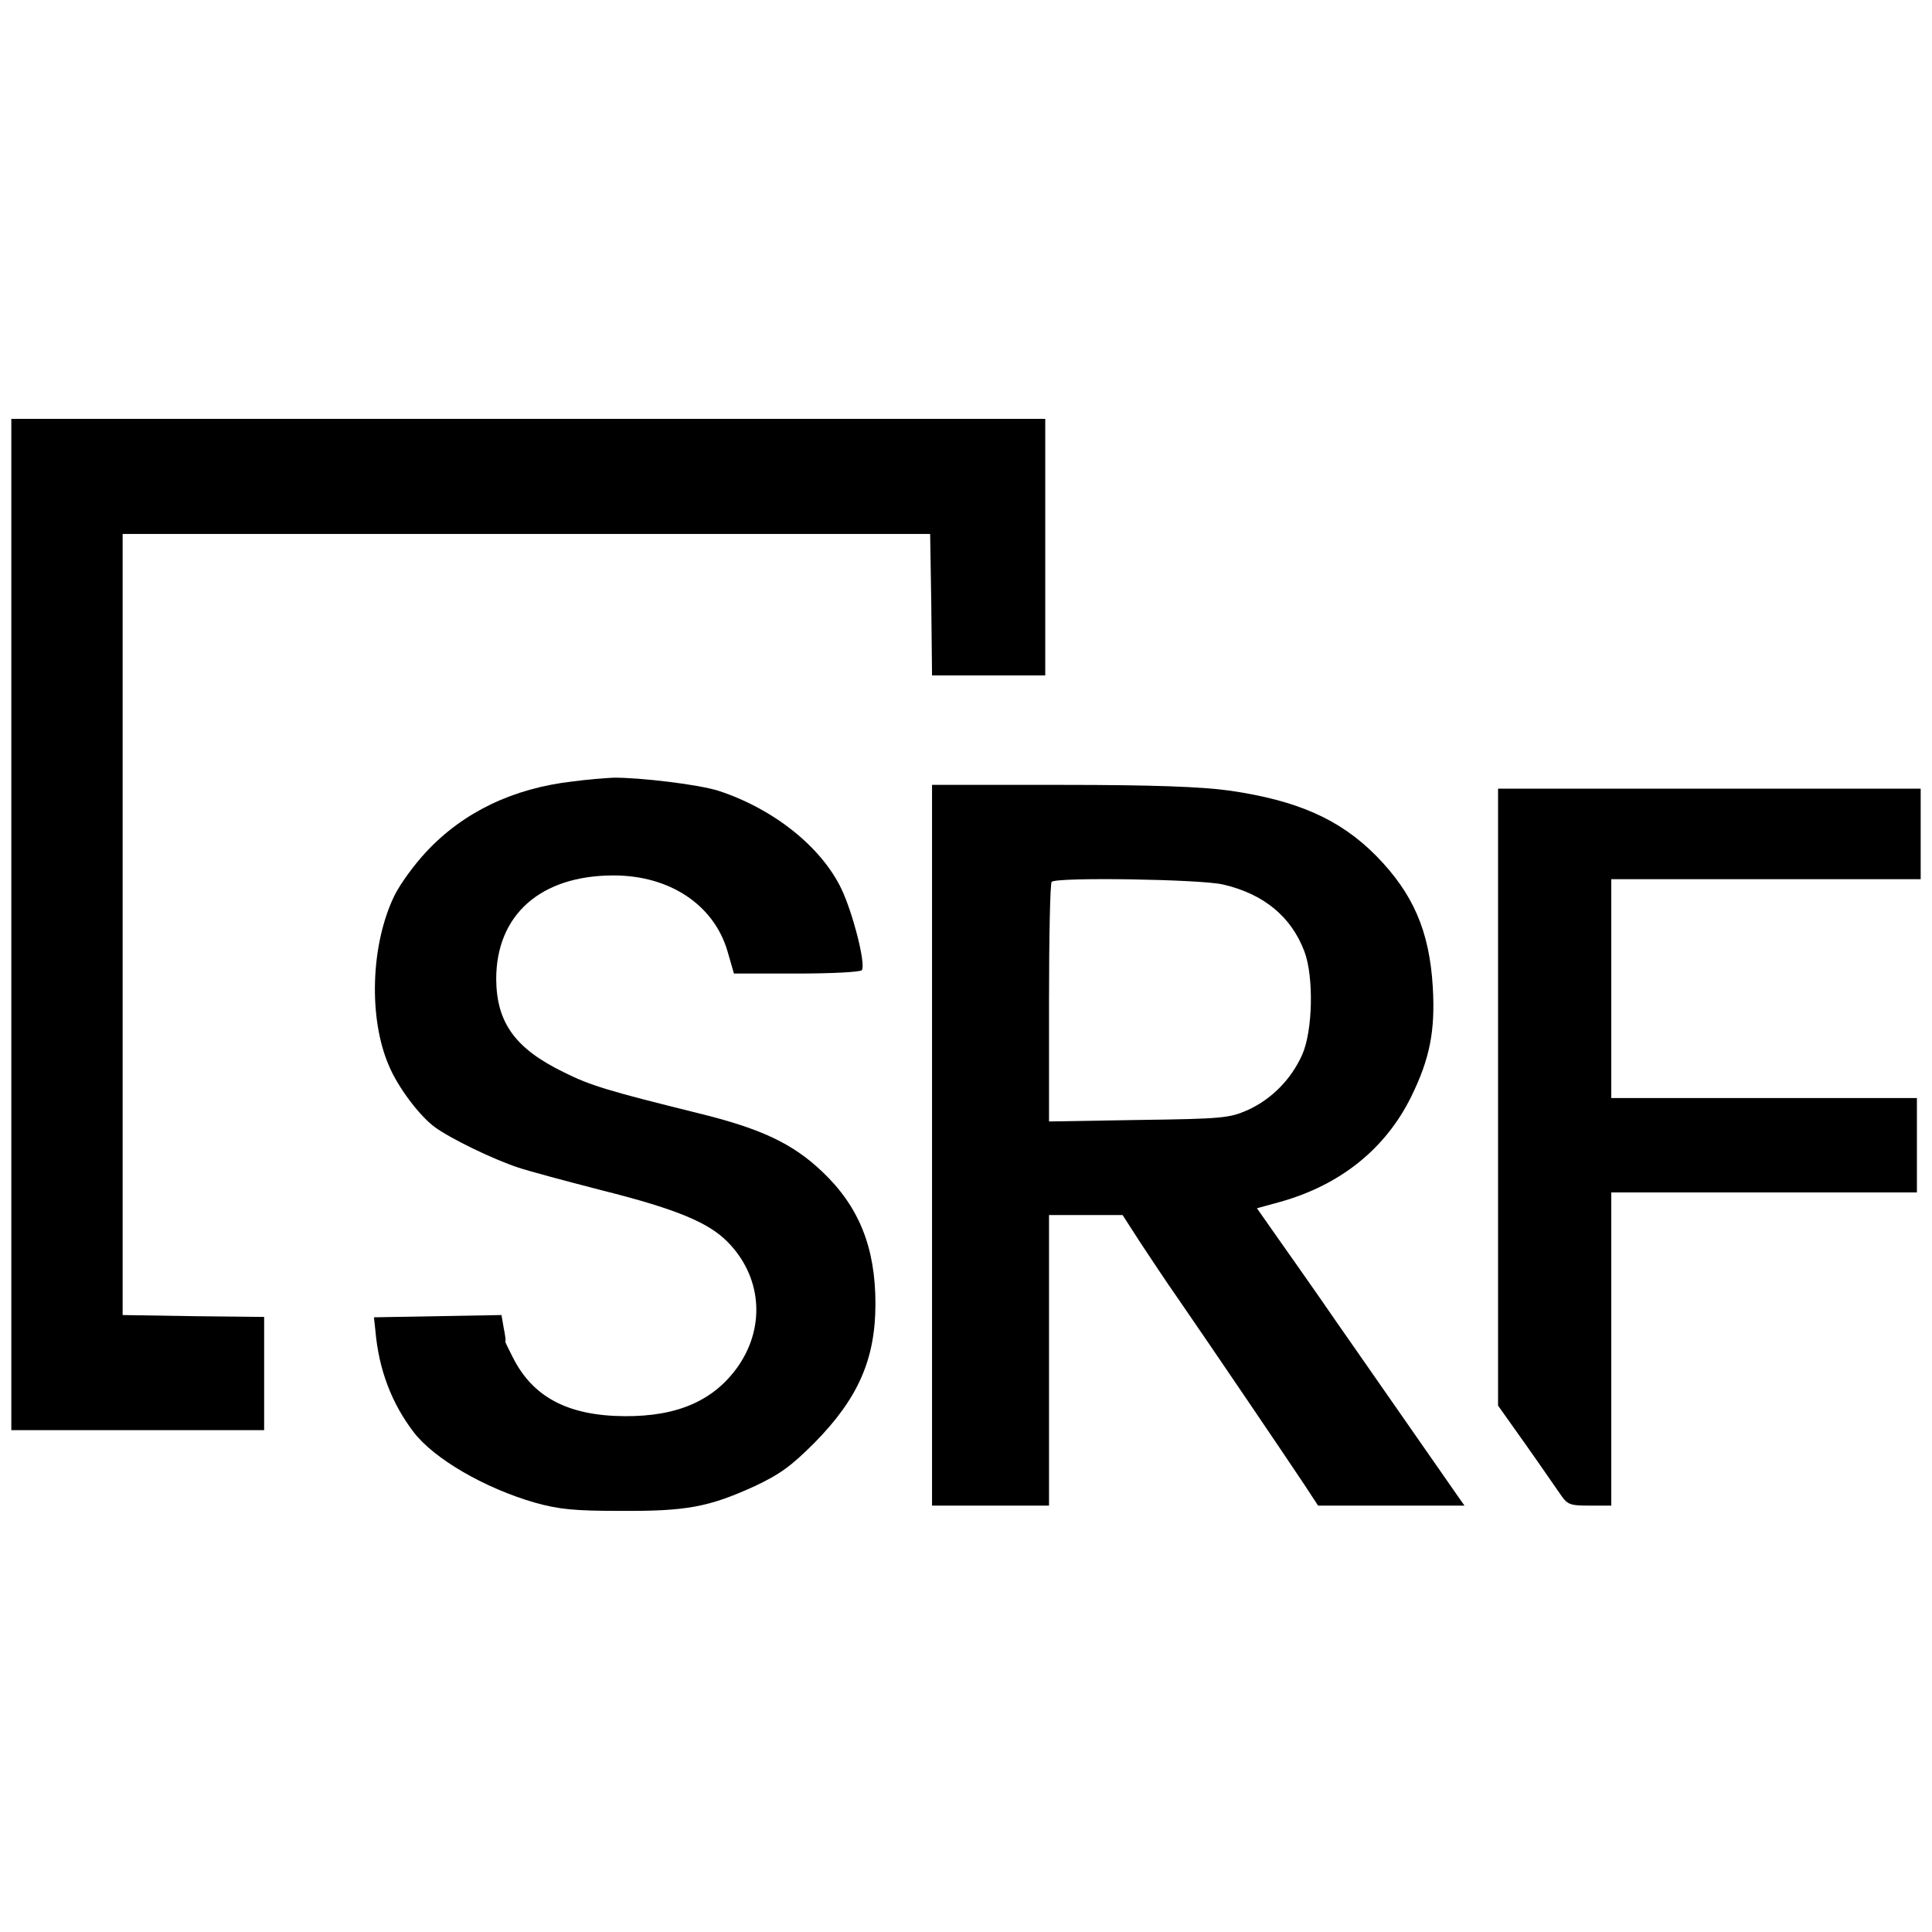
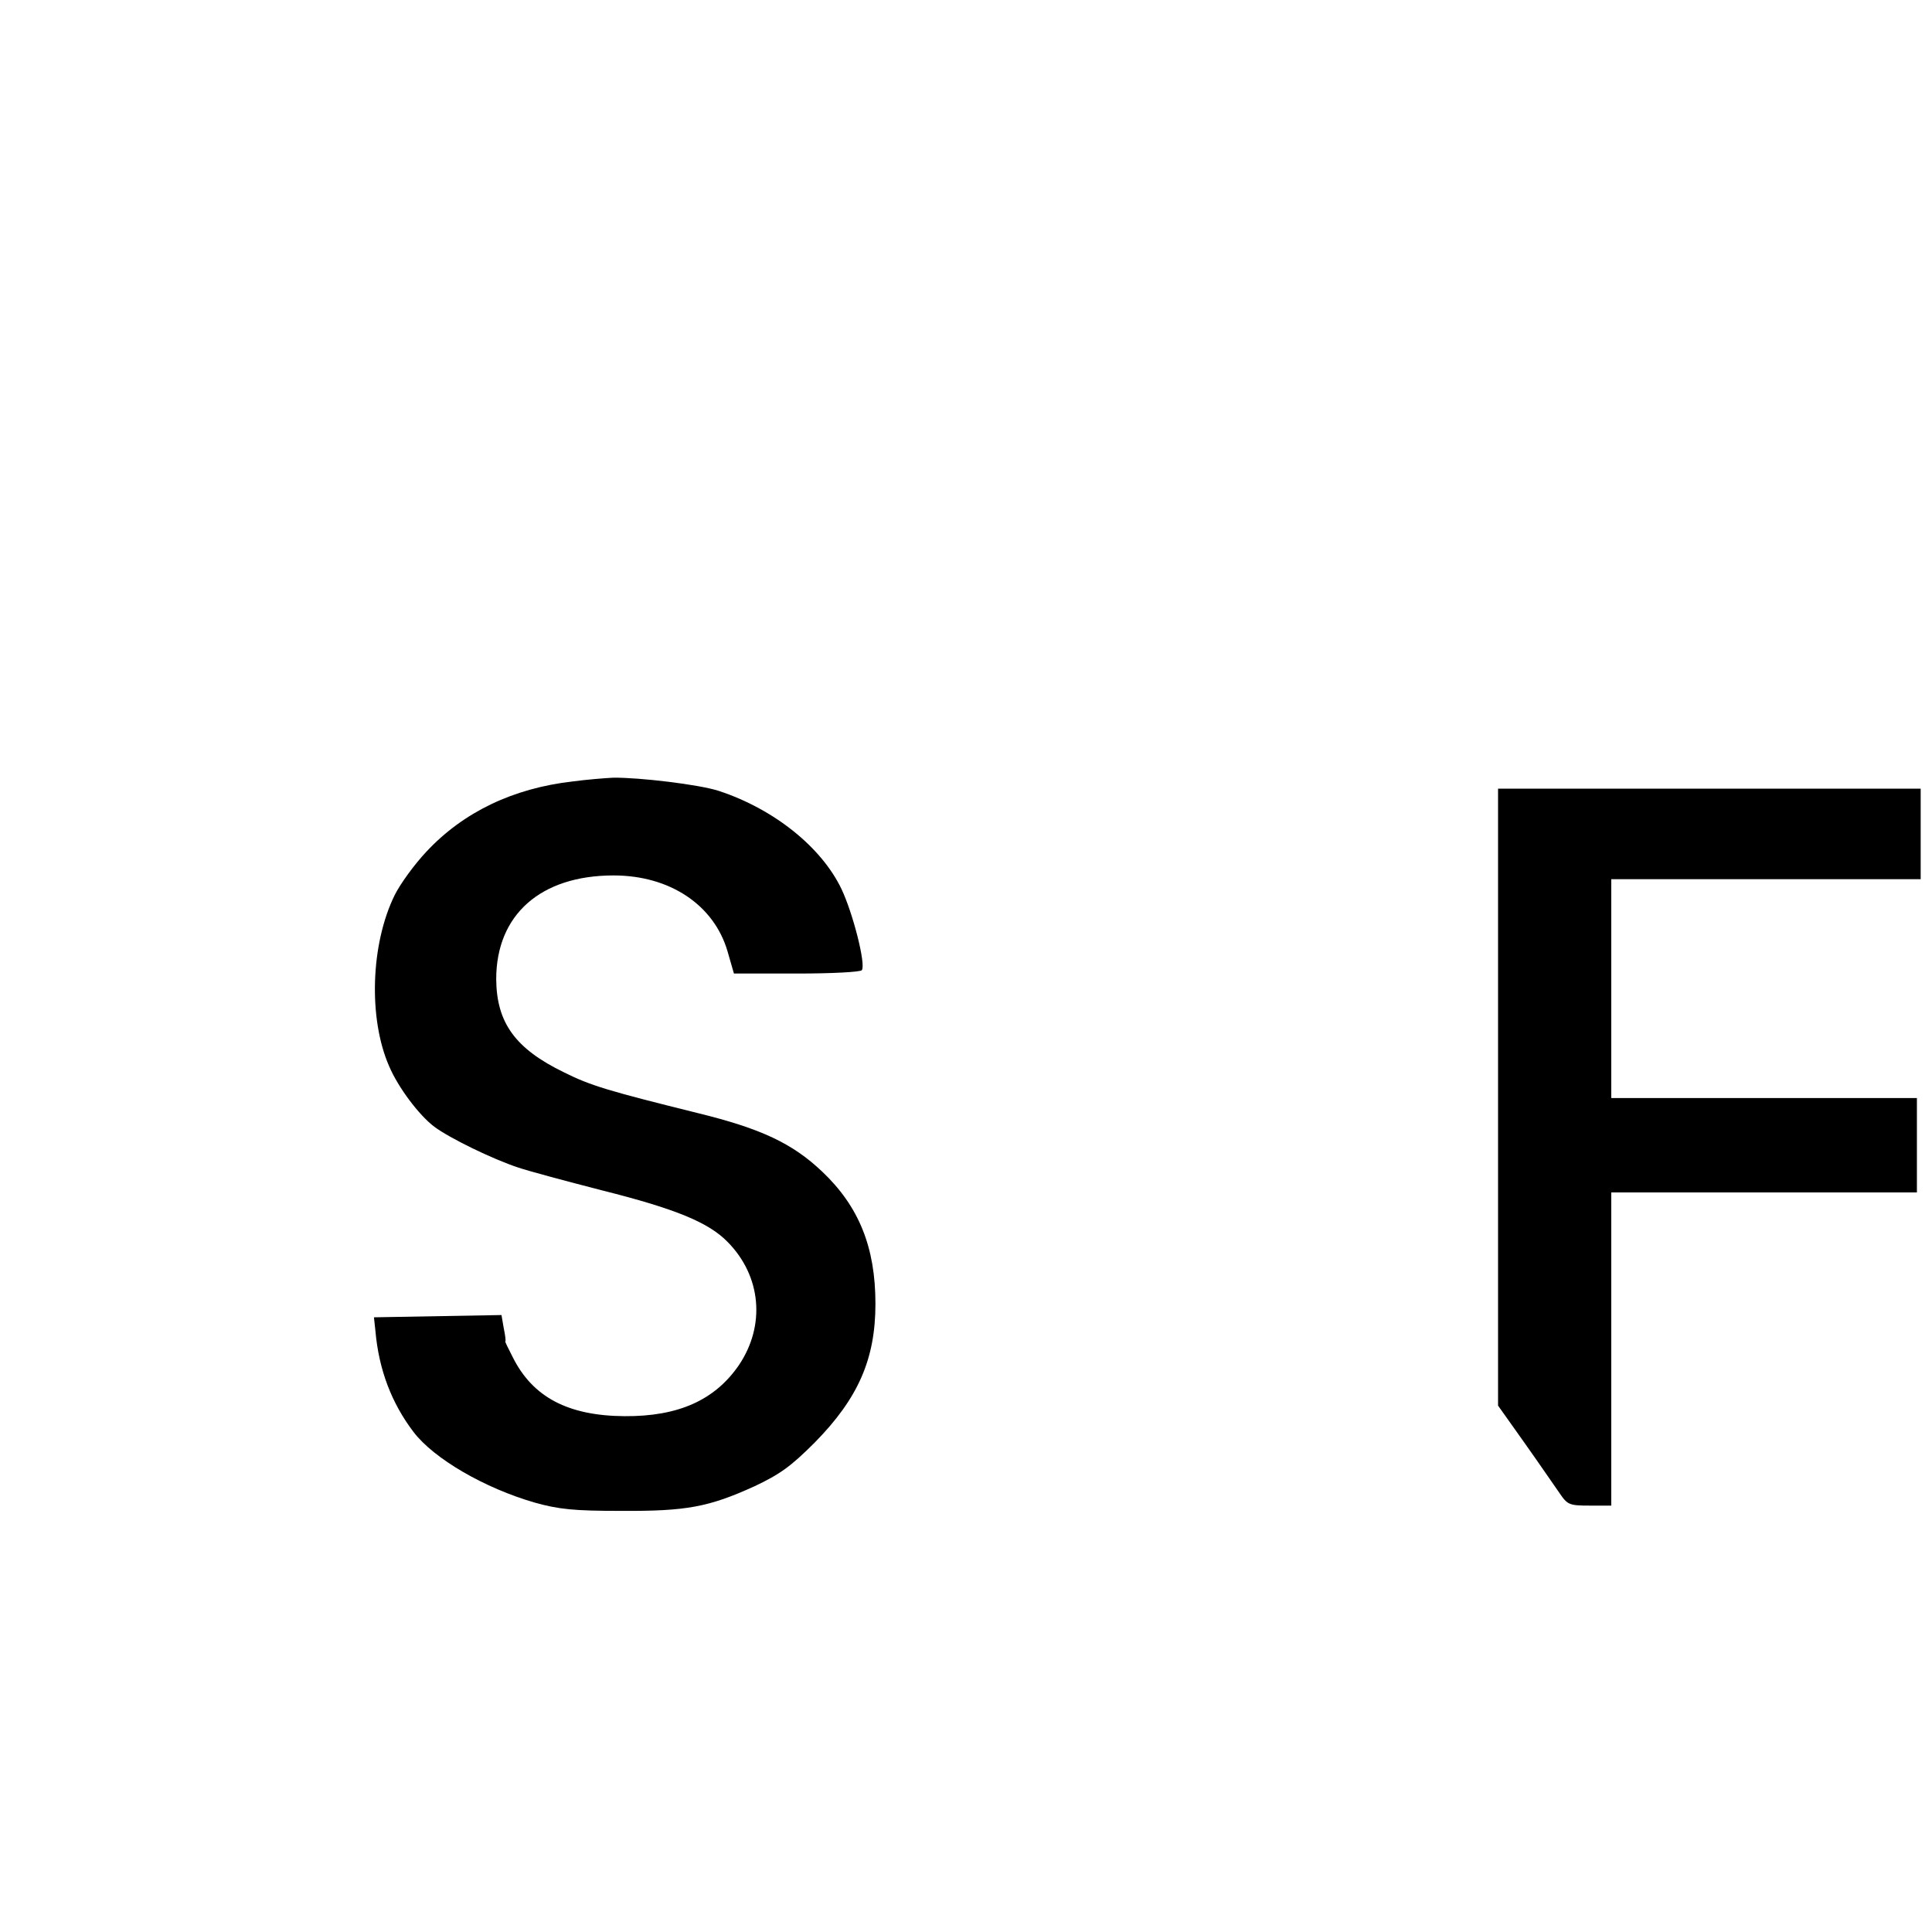
<svg xmlns="http://www.w3.org/2000/svg" version="1.0" width="512pt" height="512pt" viewBox="0 0 512 512" preserveAspectRatio="xMidYMid meet">
  <g transform="translate(0,512) scale(0.1,-0.1)" fill="#000000" stroke="none">
-     <path d="M30 2670 l0 -1340 335 0 335 0 0 150 0 150 -187 2 -188 3 0 1035 0 1035 1070 0 1070 0 3 -187 2 -188 150 0 150 0 0 340 0 340 -1370 0 -1370 0 0 -1340z" />
    <path d="M1517 3049 c-157 -18 -289 -81 -387 -186 -32 -34 -69 -85 -84 -115 -64 -130 -70 -327 -15 -453 24 -57 80 -131 120 -161 40 -30 155 -86 222 -108 26 -9 127 -36 224 -61 195 -49 281 -85 331 -136 90 -91 101 -222 30 -327 -64 -93 -161 -136 -303 -135 -149 1 -243 50 -296 156 -12 23 -21 42 -20 42 2 0 0 16 -4 35 l-6 35 -169 -3 -169 -3 4 -37 c9 -102 43 -191 101 -267 54 -71 189 -149 321 -187 64 -18 105 -22 228 -22 174 -1 233 10 354 65 68 32 97 53 160 116 116 118 161 222 161 368 0 150 -44 258 -141 350 -79 75 -162 114 -329 155 -238 59 -285 73 -355 108 -130 63 -179 132 -180 247 0 171 118 275 311 275 149 0 266 -78 302 -201 l17 -59 167 0 c92 0 169 4 172 9 11 16 -24 152 -54 215 -53 111 -179 212 -325 260 -52 17 -212 36 -280 35 -22 -1 -71 -5 -108 -10z" />
-     <path d="M2470 2085 l0 -955 155 0 155 0 0 385 0 385 98 0 97 0 47 -73 c26 -39 70 -106 99 -147 87 -126 301 -442 338 -498 l34 -52 194 0 194 0 -19 27 c-228 328 -316 453 -364 523 -33 47 -83 119 -113 161 l-54 77 62 17 c160 45 279 141 347 279 49 100 64 174 57 291 -9 148 -52 247 -150 347 -96 97 -209 147 -390 173 -73 10 -200 15 -444 15 l-343 0 0 -955z m771 691 c108 -25 181 -85 216 -178 25 -67 22 -210 -6 -273 -29 -65 -81 -118 -145 -147 -48 -21 -67 -23 -288 -26 l-238 -4 0 314 c0 173 3 318 7 321 12 13 395 7 454 -7z" />
    <path d="M3970 2213 l0 -818 71 -100 c39 -55 80 -115 92 -132 21 -31 26 -33 80 -33 l57 0 0 415 0 415 405 0 405 0 0 125 0 125 -405 0 -405 0 0 290 0 290 410 0 410 0 0 120 0 120 -560 0 -560 0 0 -817z" />
  </g>
</svg>